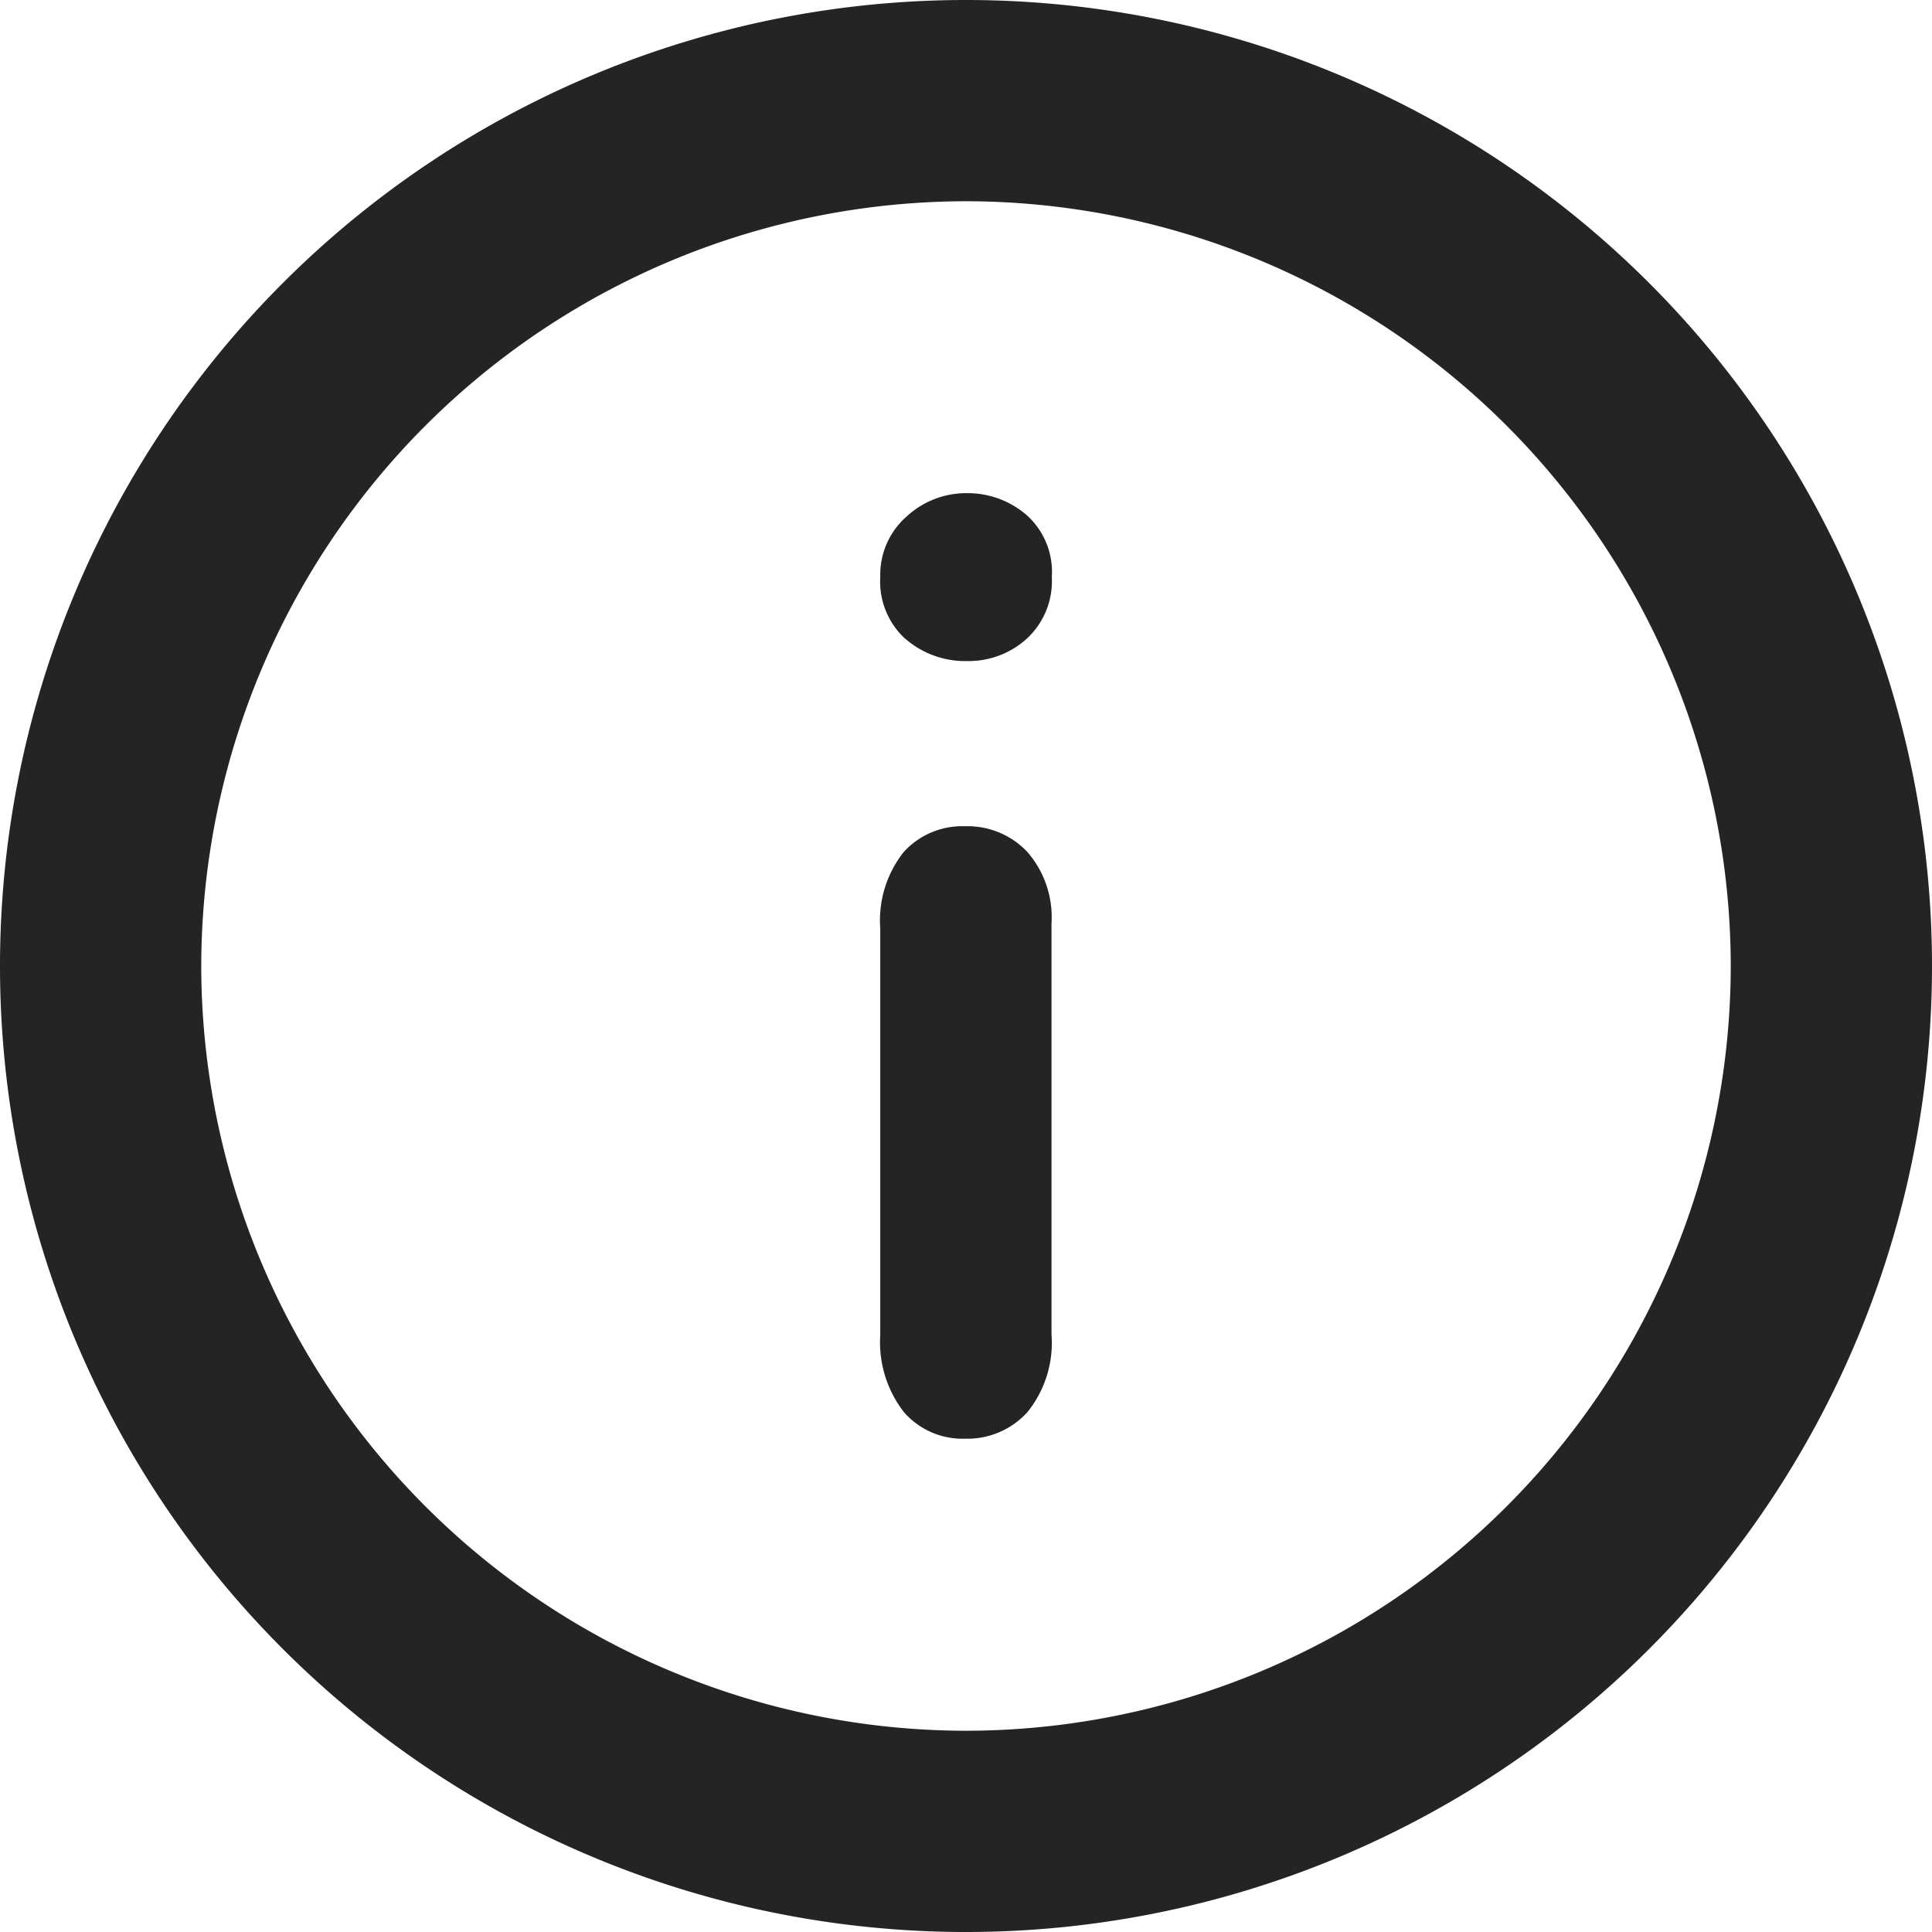
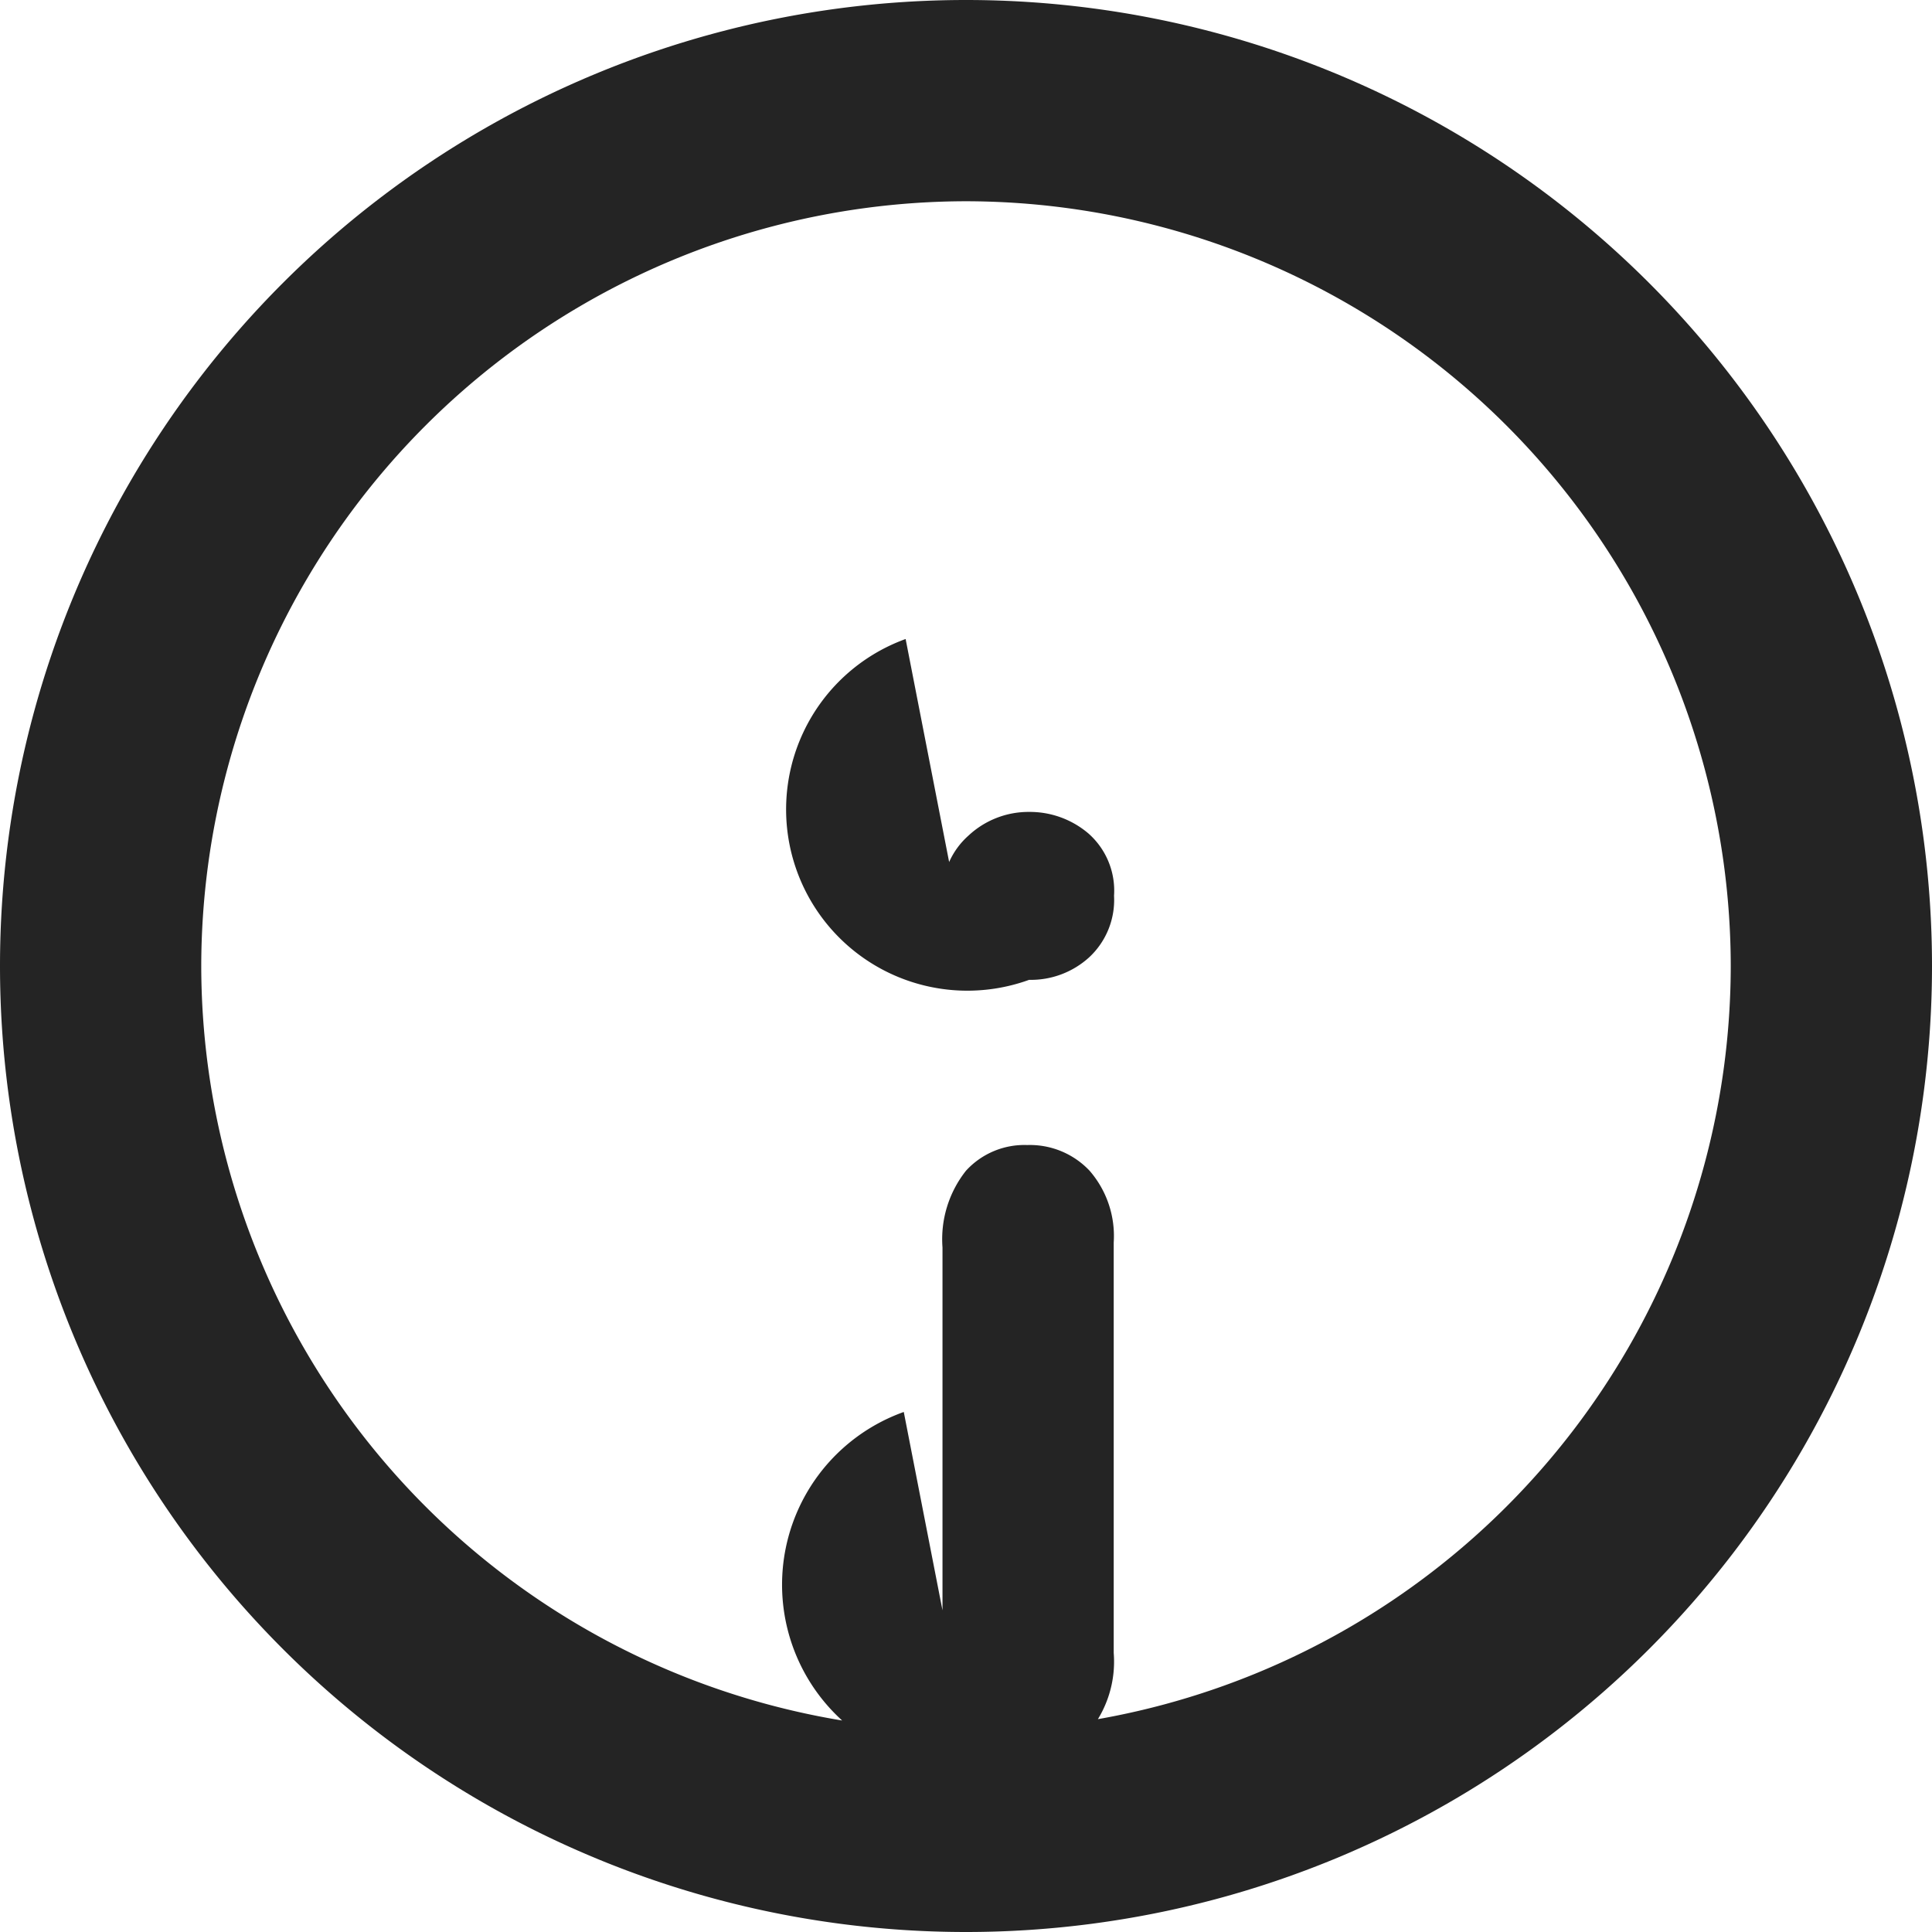
<svg xmlns="http://www.w3.org/2000/svg" width="24" height="24.001" viewBox="0 0 24 24.001">
-   <path id="info" d="M4969-7260a12,12,0,0,1,12-12,12,12,0,0,1,12,12,12,12,0,0,1-12,12A12,12,0,0,1,4969-7260Zm12,9.5a9.51,9.51,0,0,0,9.5-9.5,9.512,9.512,0,0,0-9.5-9.5,9.513,9.513,0,0,0-9.5,9.5A9.512,9.512,0,0,0,4981-7250.5Zm-.773-3.96a1.421,1.421,0,0,1-.292-.961v-5.043a1.369,1.369,0,0,1,.292-.953.983.983,0,0,1,.761-.319,1.019,1.019,0,0,1,.774.319,1.236,1.236,0,0,1,.3.891v5.1a1.37,1.37,0,0,1-.3.969,1.006,1.006,0,0,1-.774.329A.966.966,0,0,1,4980.227-7254.46Zm.023-9.6a.964.964,0,0,1-.315-.773.962.962,0,0,1,.323-.747,1.092,1.092,0,0,1,.754-.294,1.121,1.121,0,0,1,.735.267.946.946,0,0,1,.319.774.972.972,0,0,1-.312.768,1.076,1.076,0,0,1-.743.277A1.131,1.131,0,0,1,4980.25-7264.062Z" transform="translate(-4969 7272)" fill="#242424" />
+   <path id="info" d="M4969-7260a12,12,0,0,1,12-12,12,12,0,0,1,12,12,12,12,0,0,1-12,12A12,12,0,0,1,4969-7260Zm12,9.5a9.51,9.51,0,0,0,9.5-9.5,9.512,9.512,0,0,0-9.5-9.5,9.513,9.513,0,0,0-9.5,9.5A9.512,9.512,0,0,0,4981-7250.5Za1.421,1.421,0,0,1-.292-.961v-5.043a1.369,1.369,0,0,1,.292-.953.983.983,0,0,1,.761-.319,1.019,1.019,0,0,1,.774.319,1.236,1.236,0,0,1,.3.891v5.1a1.37,1.37,0,0,1-.3.969,1.006,1.006,0,0,1-.774.329A.966.966,0,0,1,4980.227-7254.46Zm.023-9.6a.964.964,0,0,1-.315-.773.962.962,0,0,1,.323-.747,1.092,1.092,0,0,1,.754-.294,1.121,1.121,0,0,1,.735.267.946.946,0,0,1,.319.774.972.972,0,0,1-.312.768,1.076,1.076,0,0,1-.743.277A1.131,1.131,0,0,1,4980.25-7264.062Z" transform="translate(-4969 7272)" fill="#242424" />
</svg>